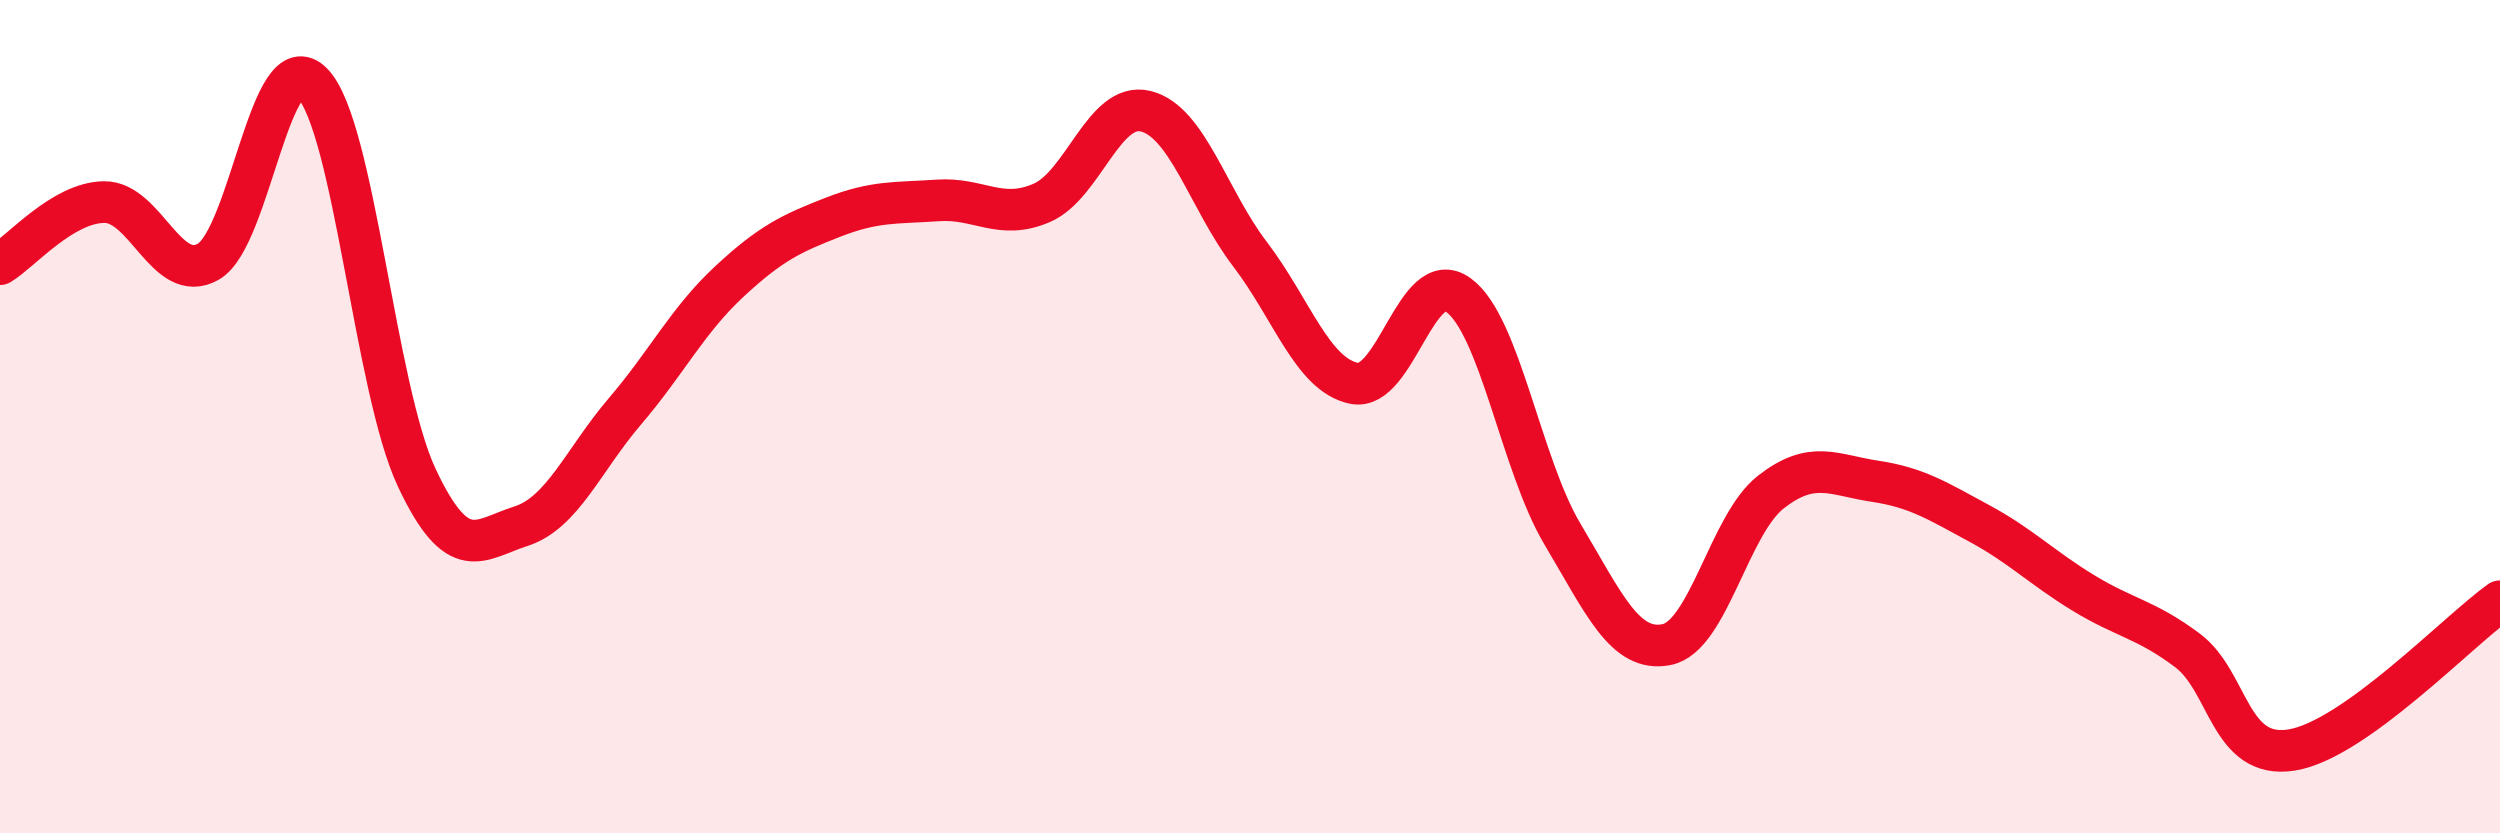
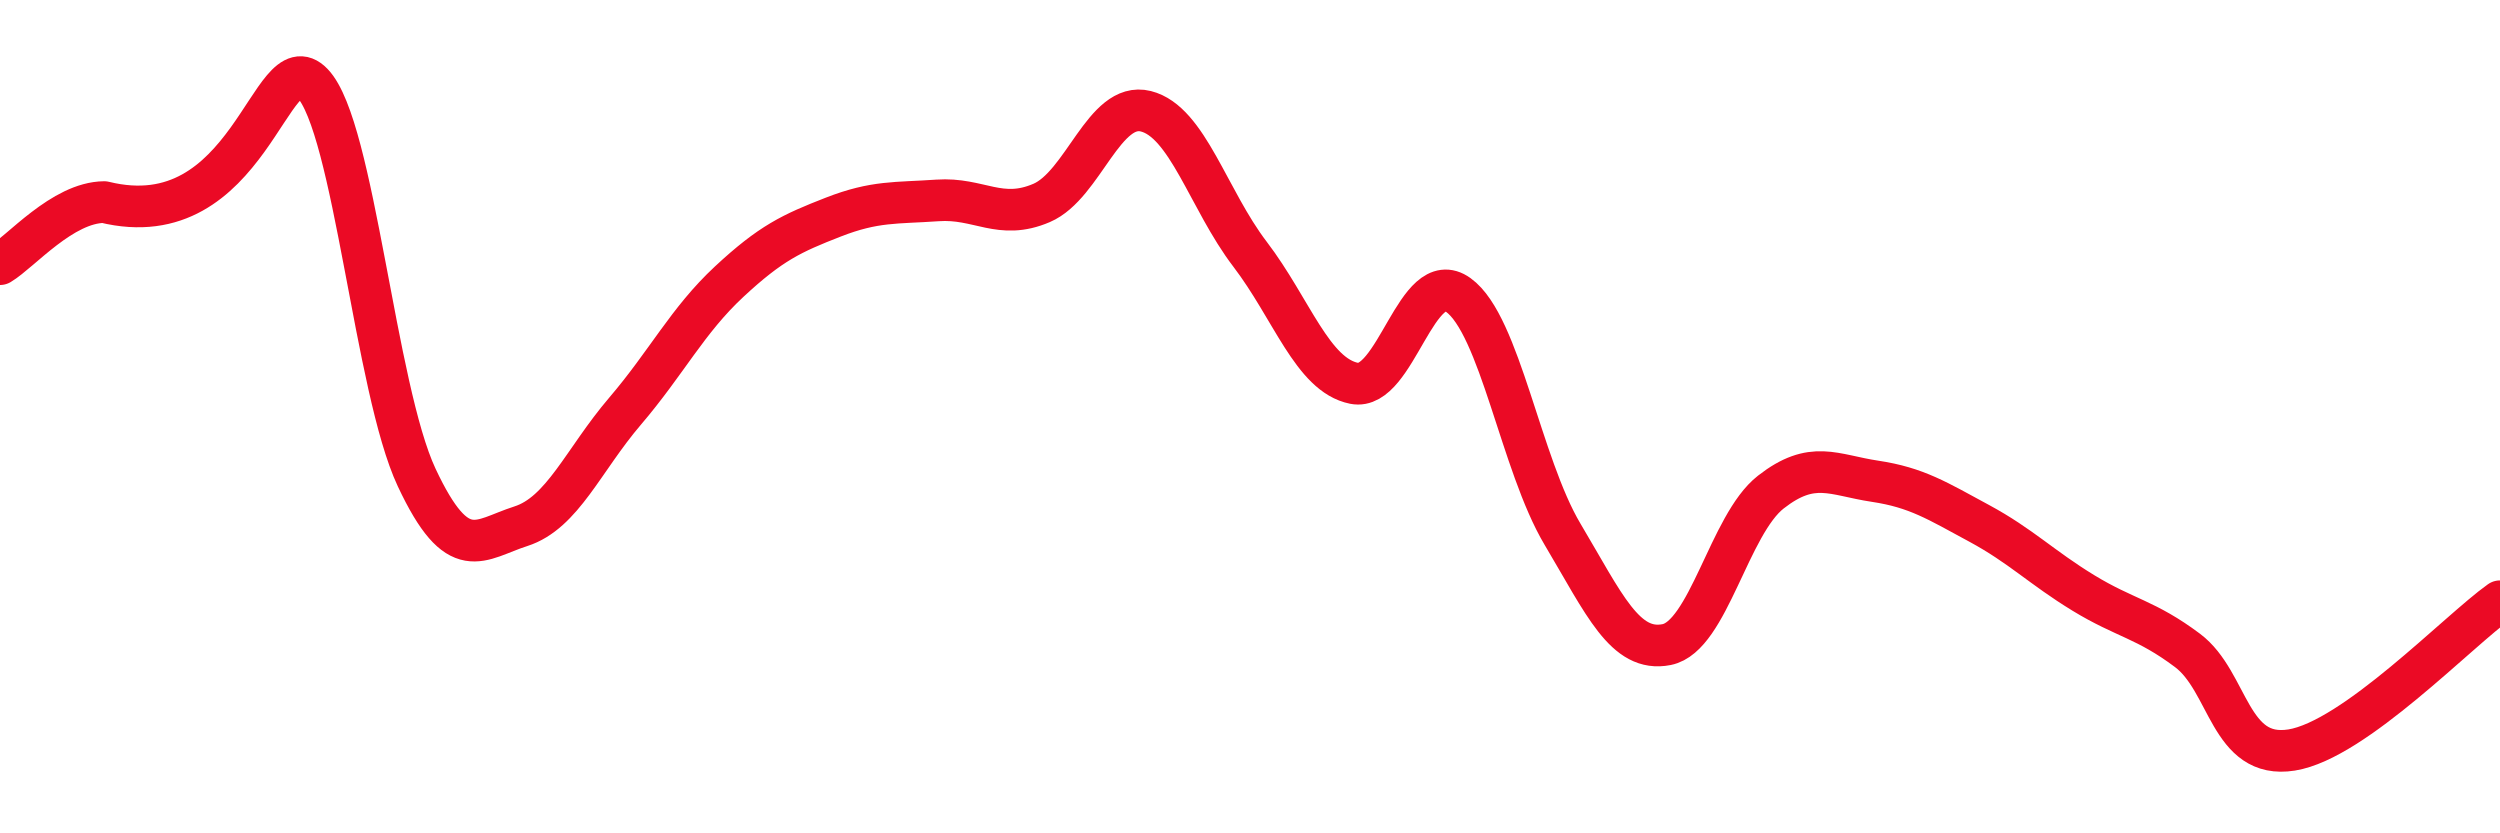
<svg xmlns="http://www.w3.org/2000/svg" width="60" height="20" viewBox="0 0 60 20">
-   <path d="M 0,6.34 C 0.5,6.04 1.5,4.86 2.5,4.85 C 3.5,4.84 4,6.85 5,6.28 C 6,5.71 6.5,0.96 7.5,2 C 8.5,3.04 9,9.33 10,11.46 C 11,13.59 11.5,12.95 12.5,12.63 C 13.5,12.31 14,11.04 15,9.87 C 16,8.7 16.5,7.69 17.5,6.76 C 18.5,5.83 19,5.6 20,5.21 C 21,4.82 21.5,4.88 22.5,4.81 C 23.5,4.74 24,5.3 25,4.87 C 26,4.44 26.5,2.42 27.5,2.67 C 28.5,2.92 29,4.79 30,6.1 C 31,7.41 31.5,9 32.5,9.2 C 33.5,9.4 34,6.36 35,7.08 C 36,7.8 36.5,11.14 37.5,12.82 C 38.5,14.5 39,15.67 40,15.47 C 41,15.27 41.5,12.59 42.5,11.81 C 43.5,11.03 44,11.4 45,11.55 C 46,11.7 46.5,12.02 47.5,12.56 C 48.5,13.1 49,13.62 50,14.23 C 51,14.84 51.5,14.86 52.5,15.61 C 53.5,16.36 53.5,18.24 55,18 C 56.5,17.76 59,15.14 60,14.43L60 20L0 20Z" fill="#EB0A25" opacity="0.1" stroke-linecap="round" stroke-linejoin="round" />
-   <path d="M 0,6.34 C 0.5,6.04 1.5,4.86 2.5,4.85 C 3.5,4.84 4,6.85 5,6.28 C 6,5.71 6.5,0.96 7.5,2 C 8.5,3.04 9,9.33 10,11.46 C 11,13.59 11.5,12.95 12.5,12.63 C 13.5,12.31 14,11.04 15,9.87 C 16,8.7 16.5,7.69 17.5,6.76 C 18.5,5.83 19,5.6 20,5.21 C 21,4.82 21.5,4.88 22.5,4.81 C 23.5,4.74 24,5.3 25,4.87 C 26,4.44 26.5,2.42 27.5,2.67 C 28.5,2.92 29,4.79 30,6.1 C 31,7.41 31.5,9 32.5,9.2 C 33.5,9.4 34,6.36 35,7.08 C 36,7.8 36.5,11.14 37.5,12.82 C 38.5,14.5 39,15.67 40,15.47 C 41,15.27 41.5,12.59 42.5,11.81 C 43.5,11.03 44,11.4 45,11.55 C 46,11.7 46.5,12.02 47.5,12.56 C 48.5,13.1 49,13.62 50,14.23 C 51,14.84 51.5,14.86 52.5,15.61 C 53.5,16.36 53.5,18.24 55,18 C 56.5,17.76 59,15.14 60,14.43" stroke="#EB0A25" stroke-width="1" fill="none" stroke-linecap="round" stroke-linejoin="round" />
+   <path d="M 0,6.34 C 0.5,6.04 1.5,4.86 2.5,4.85 C 6,5.71 6.5,0.96 7.5,2 C 8.5,3.04 9,9.33 10,11.46 C 11,13.59 11.5,12.95 12.5,12.63 C 13.5,12.31 14,11.04 15,9.87 C 16,8.7 16.5,7.69 17.5,6.76 C 18.5,5.83 19,5.6 20,5.21 C 21,4.82 21.5,4.88 22.5,4.81 C 23.5,4.74 24,5.3 25,4.87 C 26,4.44 26.5,2.42 27.5,2.67 C 28.5,2.92 29,4.79 30,6.1 C 31,7.41 31.5,9 32.5,9.2 C 33.5,9.4 34,6.36 35,7.08 C 36,7.8 36.5,11.14 37.5,12.82 C 38.5,14.5 39,15.67 40,15.47 C 41,15.27 41.5,12.59 42.5,11.81 C 43.5,11.03 44,11.4 45,11.55 C 46,11.7 46.5,12.02 47.5,12.56 C 48.5,13.1 49,13.62 50,14.23 C 51,14.84 51.5,14.86 52.5,15.61 C 53.5,16.36 53.5,18.24 55,18 C 56.5,17.76 59,15.14 60,14.43" stroke="#EB0A25" stroke-width="1" fill="none" stroke-linecap="round" stroke-linejoin="round" />
</svg>